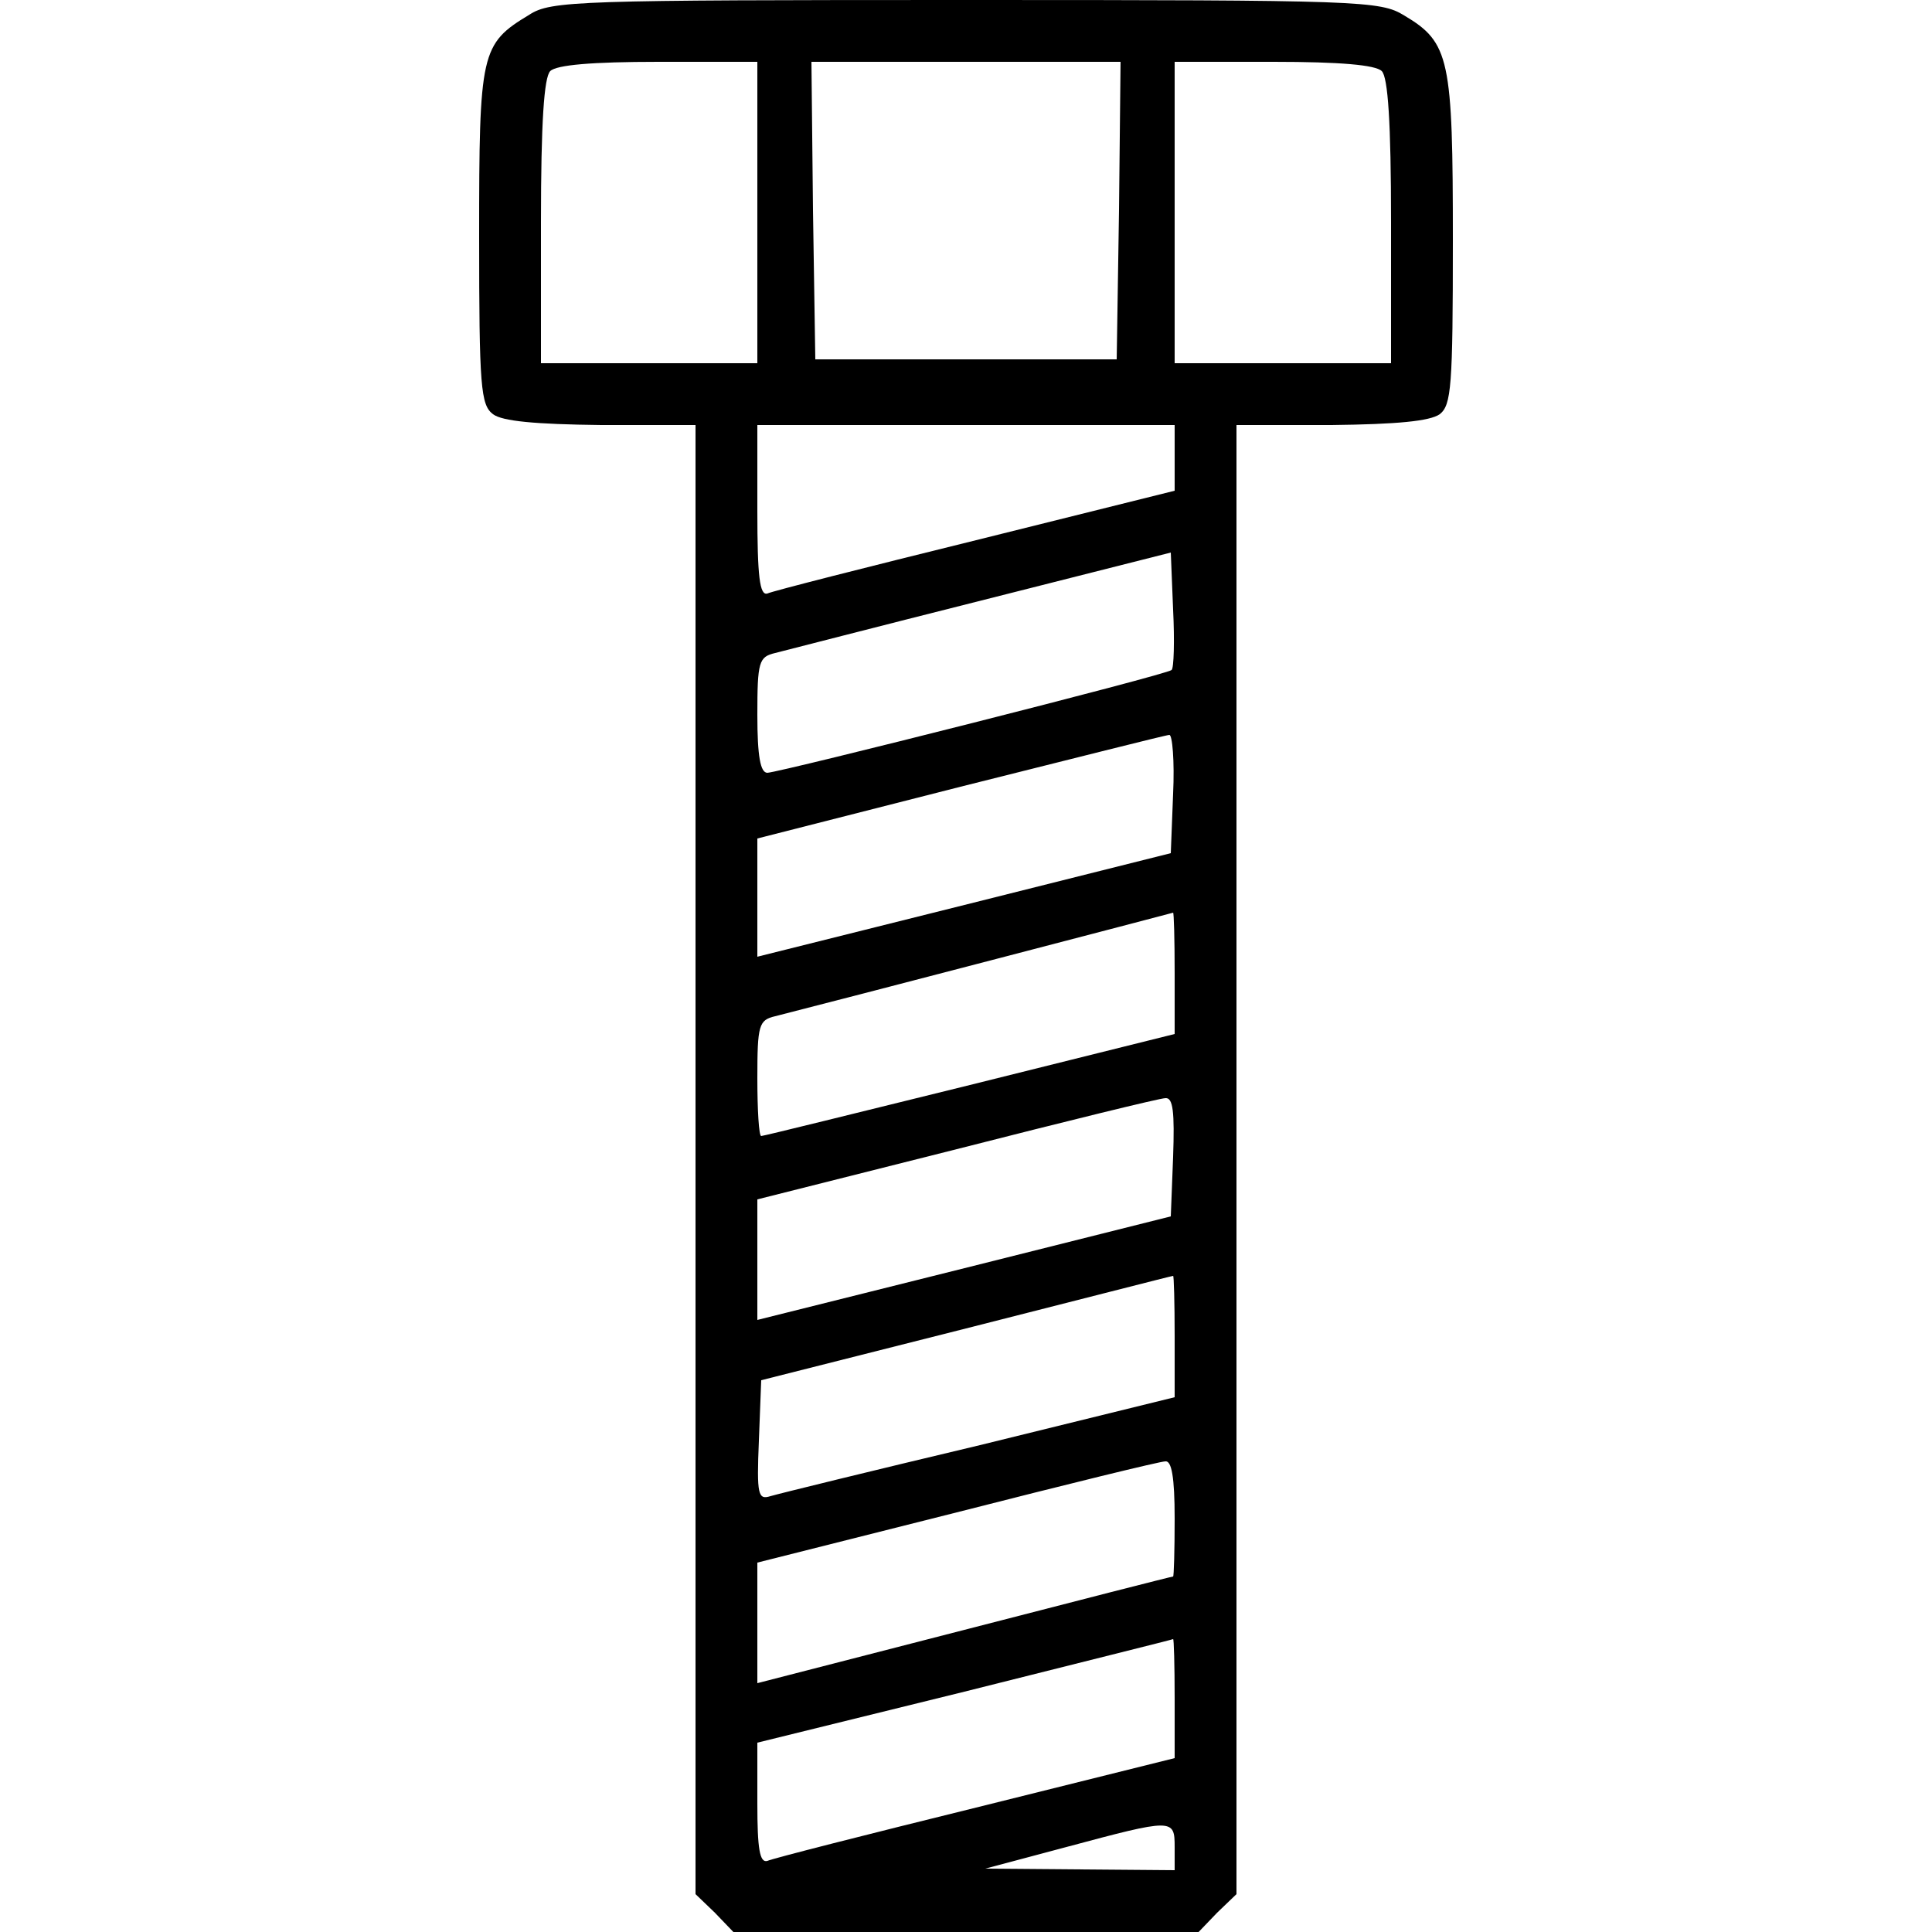
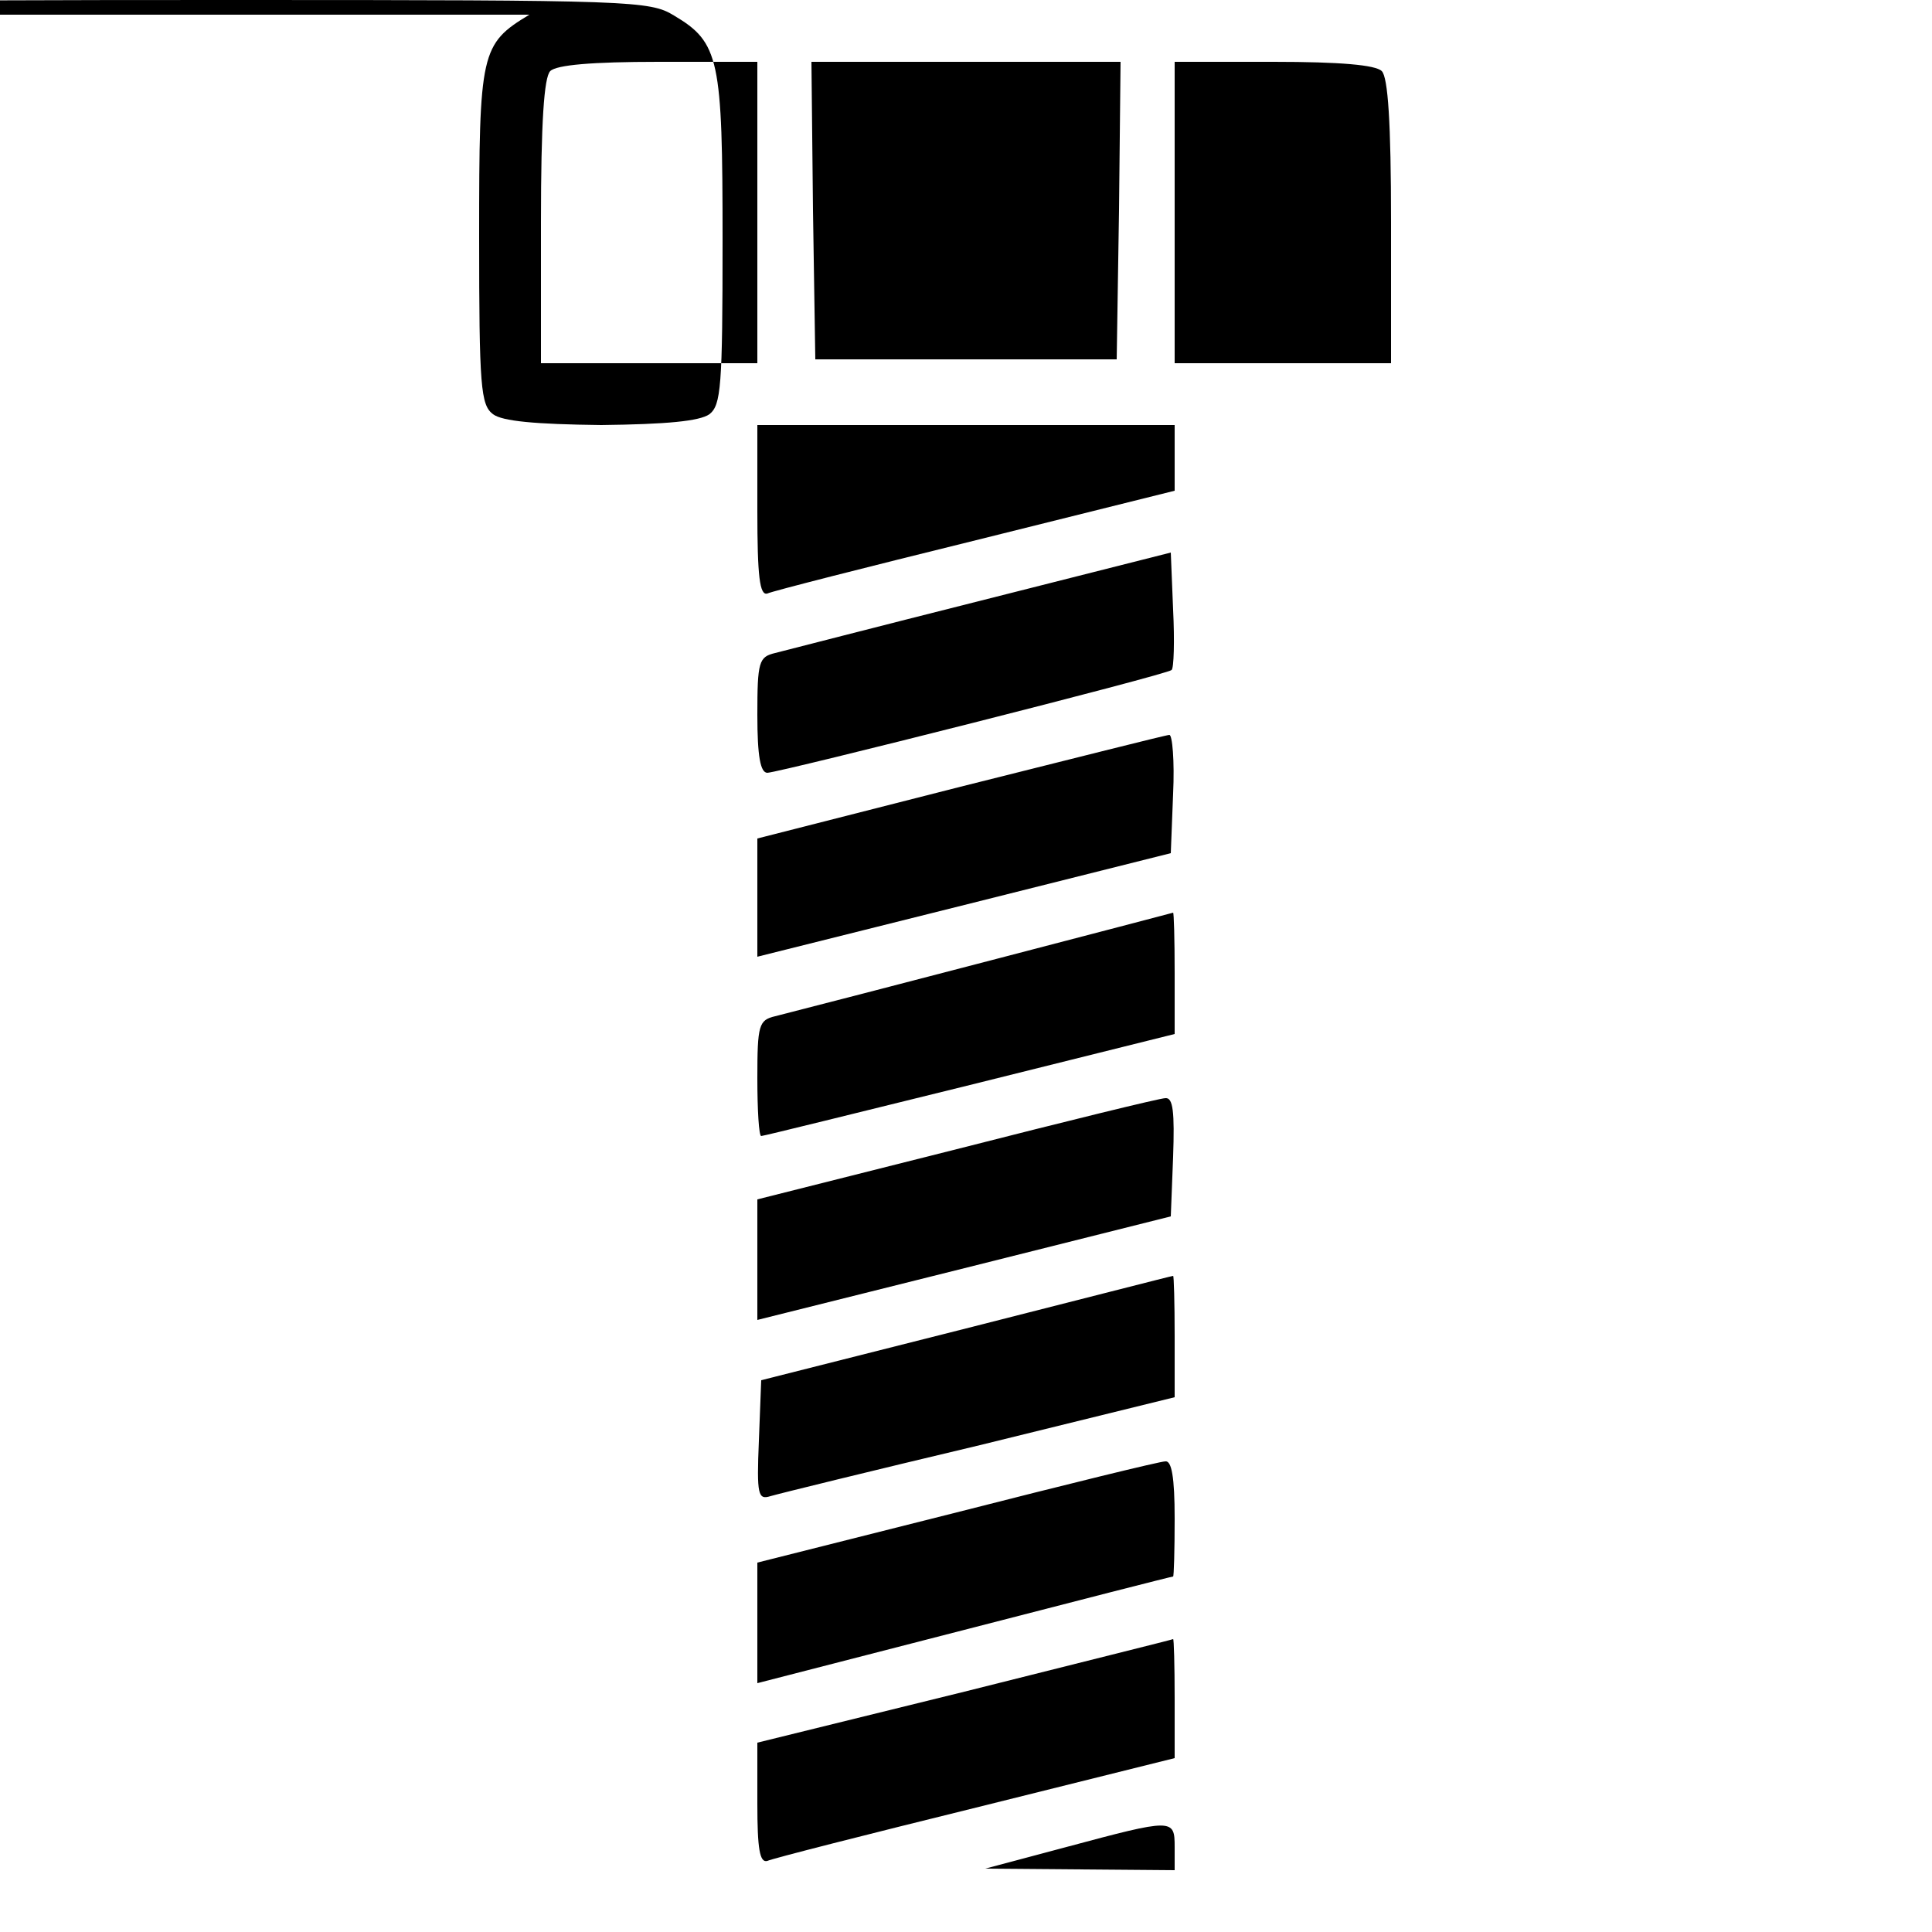
<svg xmlns="http://www.w3.org/2000/svg" version="1.0" width="250pt" height="250pt" viewBox="0 0 250 250" preserveAspectRatio="xMidYMid meet">
  <g transform="translate(0,250) scale(0.1,-0.1)" fill="#000000" stroke="none">
-     <path d="M685 2481 c-63 -38 -65 -48 -65 -287 0 -195 2 -218 18 -230 12 -9 54 -13 140 -14 l122 0 0 -950 0 -951 25 -24 24 -25 301 0 301 0 24 25 25 24 0 951 0 950 123 0 c85 1 127 5 140 14 15 12 17 35 17 225 0 235 -4 256 -63 291 -31 19 -54 20 -567 20 -504 0 -537 -1 -565 -19z m295 -256 l0 -195 -140 0 -140 0 0 183 c0 129 4 187 12 195 8 8 54 12 140 12 l128 0 0 -195z m468 3 l-3 -193 -195 0 -195 0 -3 193 -2 192 200 0 200 0 -2 -192z m340 180 c8 -8 12 -66 12 -195 l0 -183 -140 0 -140 0 0 195 0 195 128 0 c86 0 132 -4 140 -12z m-268 -501 l0 -42 -257 -64 c-142 -35 -264 -66 -270 -69 -10 -3 -13 22 -13 107 l0 111 270 0 270 0 0 -43z m-4 -274 c-6 -6 -505 -132 -523 -133 -9 0 -13 21 -13 75 0 69 2 75 23 80 12 3 132 34 267 68 l245 62 3 -74 c2 -40 1 -76 -2 -78z m2 -160 l-3 -77 -267 -67 -268 -67 0 77 0 76 263 67 c144 36 266 67 270 67 4 1 7 -34 5 -76z m2 -232 l0 -79 -265 -66 c-146 -36 -267 -66 -270 -66 -3 0 -5 34 -5 75 0 69 2 75 23 80 83 21 512 133 515 134 1 0 2 -34 2 -78z m-2 -238 l-3 -77 -267 -67 -268 -67 0 78 0 78 258 65 c141 36 263 66 270 66 10 1 12 -18 10 -76z m2 -232 l0 -79 -252 -62 c-139 -33 -261 -63 -271 -66 -16 -5 -18 1 -15 72 l3 78 265 67 c146 37 266 68 268 68 1 1 2 -35 2 -78z m0 -236 c0 -41 -1 -75 -2 -75 -2 0 -123 -31 -270 -69 l-268 -69 0 78 0 78 258 65 c141 36 263 66 270 66 8 1 12 -20 12 -74z m0 -233 l0 -77 -257 -64 c-142 -35 -264 -66 -270 -69 -10 -3 -13 16 -13 74 l0 79 268 66 c147 37 268 67 270 68 1 1 2 -34 2 -77z m0 -192 l0 -30 -122 1 -123 1 105 28 c138 37 140 37 140 0z" />
+     <path d="M685 2481 c-63 -38 -65 -48 -65 -287 0 -195 2 -218 18 -230 12 -9 54 -13 140 -14 c85 1 127 5 140 14 15 12 17 35 17 225 0 235 -4 256 -63 291 -31 19 -54 20 -567 20 -504 0 -537 -1 -565 -19z m295 -256 l0 -195 -140 0 -140 0 0 183 c0 129 4 187 12 195 8 8 54 12 140 12 l128 0 0 -195z m468 3 l-3 -193 -195 0 -195 0 -3 193 -2 192 200 0 200 0 -2 -192z m340 180 c8 -8 12 -66 12 -195 l0 -183 -140 0 -140 0 0 195 0 195 128 0 c86 0 132 -4 140 -12z m-268 -501 l0 -42 -257 -64 c-142 -35 -264 -66 -270 -69 -10 -3 -13 22 -13 107 l0 111 270 0 270 0 0 -43z m-4 -274 c-6 -6 -505 -132 -523 -133 -9 0 -13 21 -13 75 0 69 2 75 23 80 12 3 132 34 267 68 l245 62 3 -74 c2 -40 1 -76 -2 -78z m2 -160 l-3 -77 -267 -67 -268 -67 0 77 0 76 263 67 c144 36 266 67 270 67 4 1 7 -34 5 -76z m2 -232 l0 -79 -265 -66 c-146 -36 -267 -66 -270 -66 -3 0 -5 34 -5 75 0 69 2 75 23 80 83 21 512 133 515 134 1 0 2 -34 2 -78z m-2 -238 l-3 -77 -267 -67 -268 -67 0 78 0 78 258 65 c141 36 263 66 270 66 10 1 12 -18 10 -76z m2 -232 l0 -79 -252 -62 c-139 -33 -261 -63 -271 -66 -16 -5 -18 1 -15 72 l3 78 265 67 c146 37 266 68 268 68 1 1 2 -35 2 -78z m0 -236 c0 -41 -1 -75 -2 -75 -2 0 -123 -31 -270 -69 l-268 -69 0 78 0 78 258 65 c141 36 263 66 270 66 8 1 12 -20 12 -74z m0 -233 l0 -77 -257 -64 c-142 -35 -264 -66 -270 -69 -10 -3 -13 16 -13 74 l0 79 268 66 c147 37 268 67 270 68 1 1 2 -34 2 -77z m0 -192 l0 -30 -122 1 -123 1 105 28 c138 37 140 37 140 0z" />
  </g>
</svg>